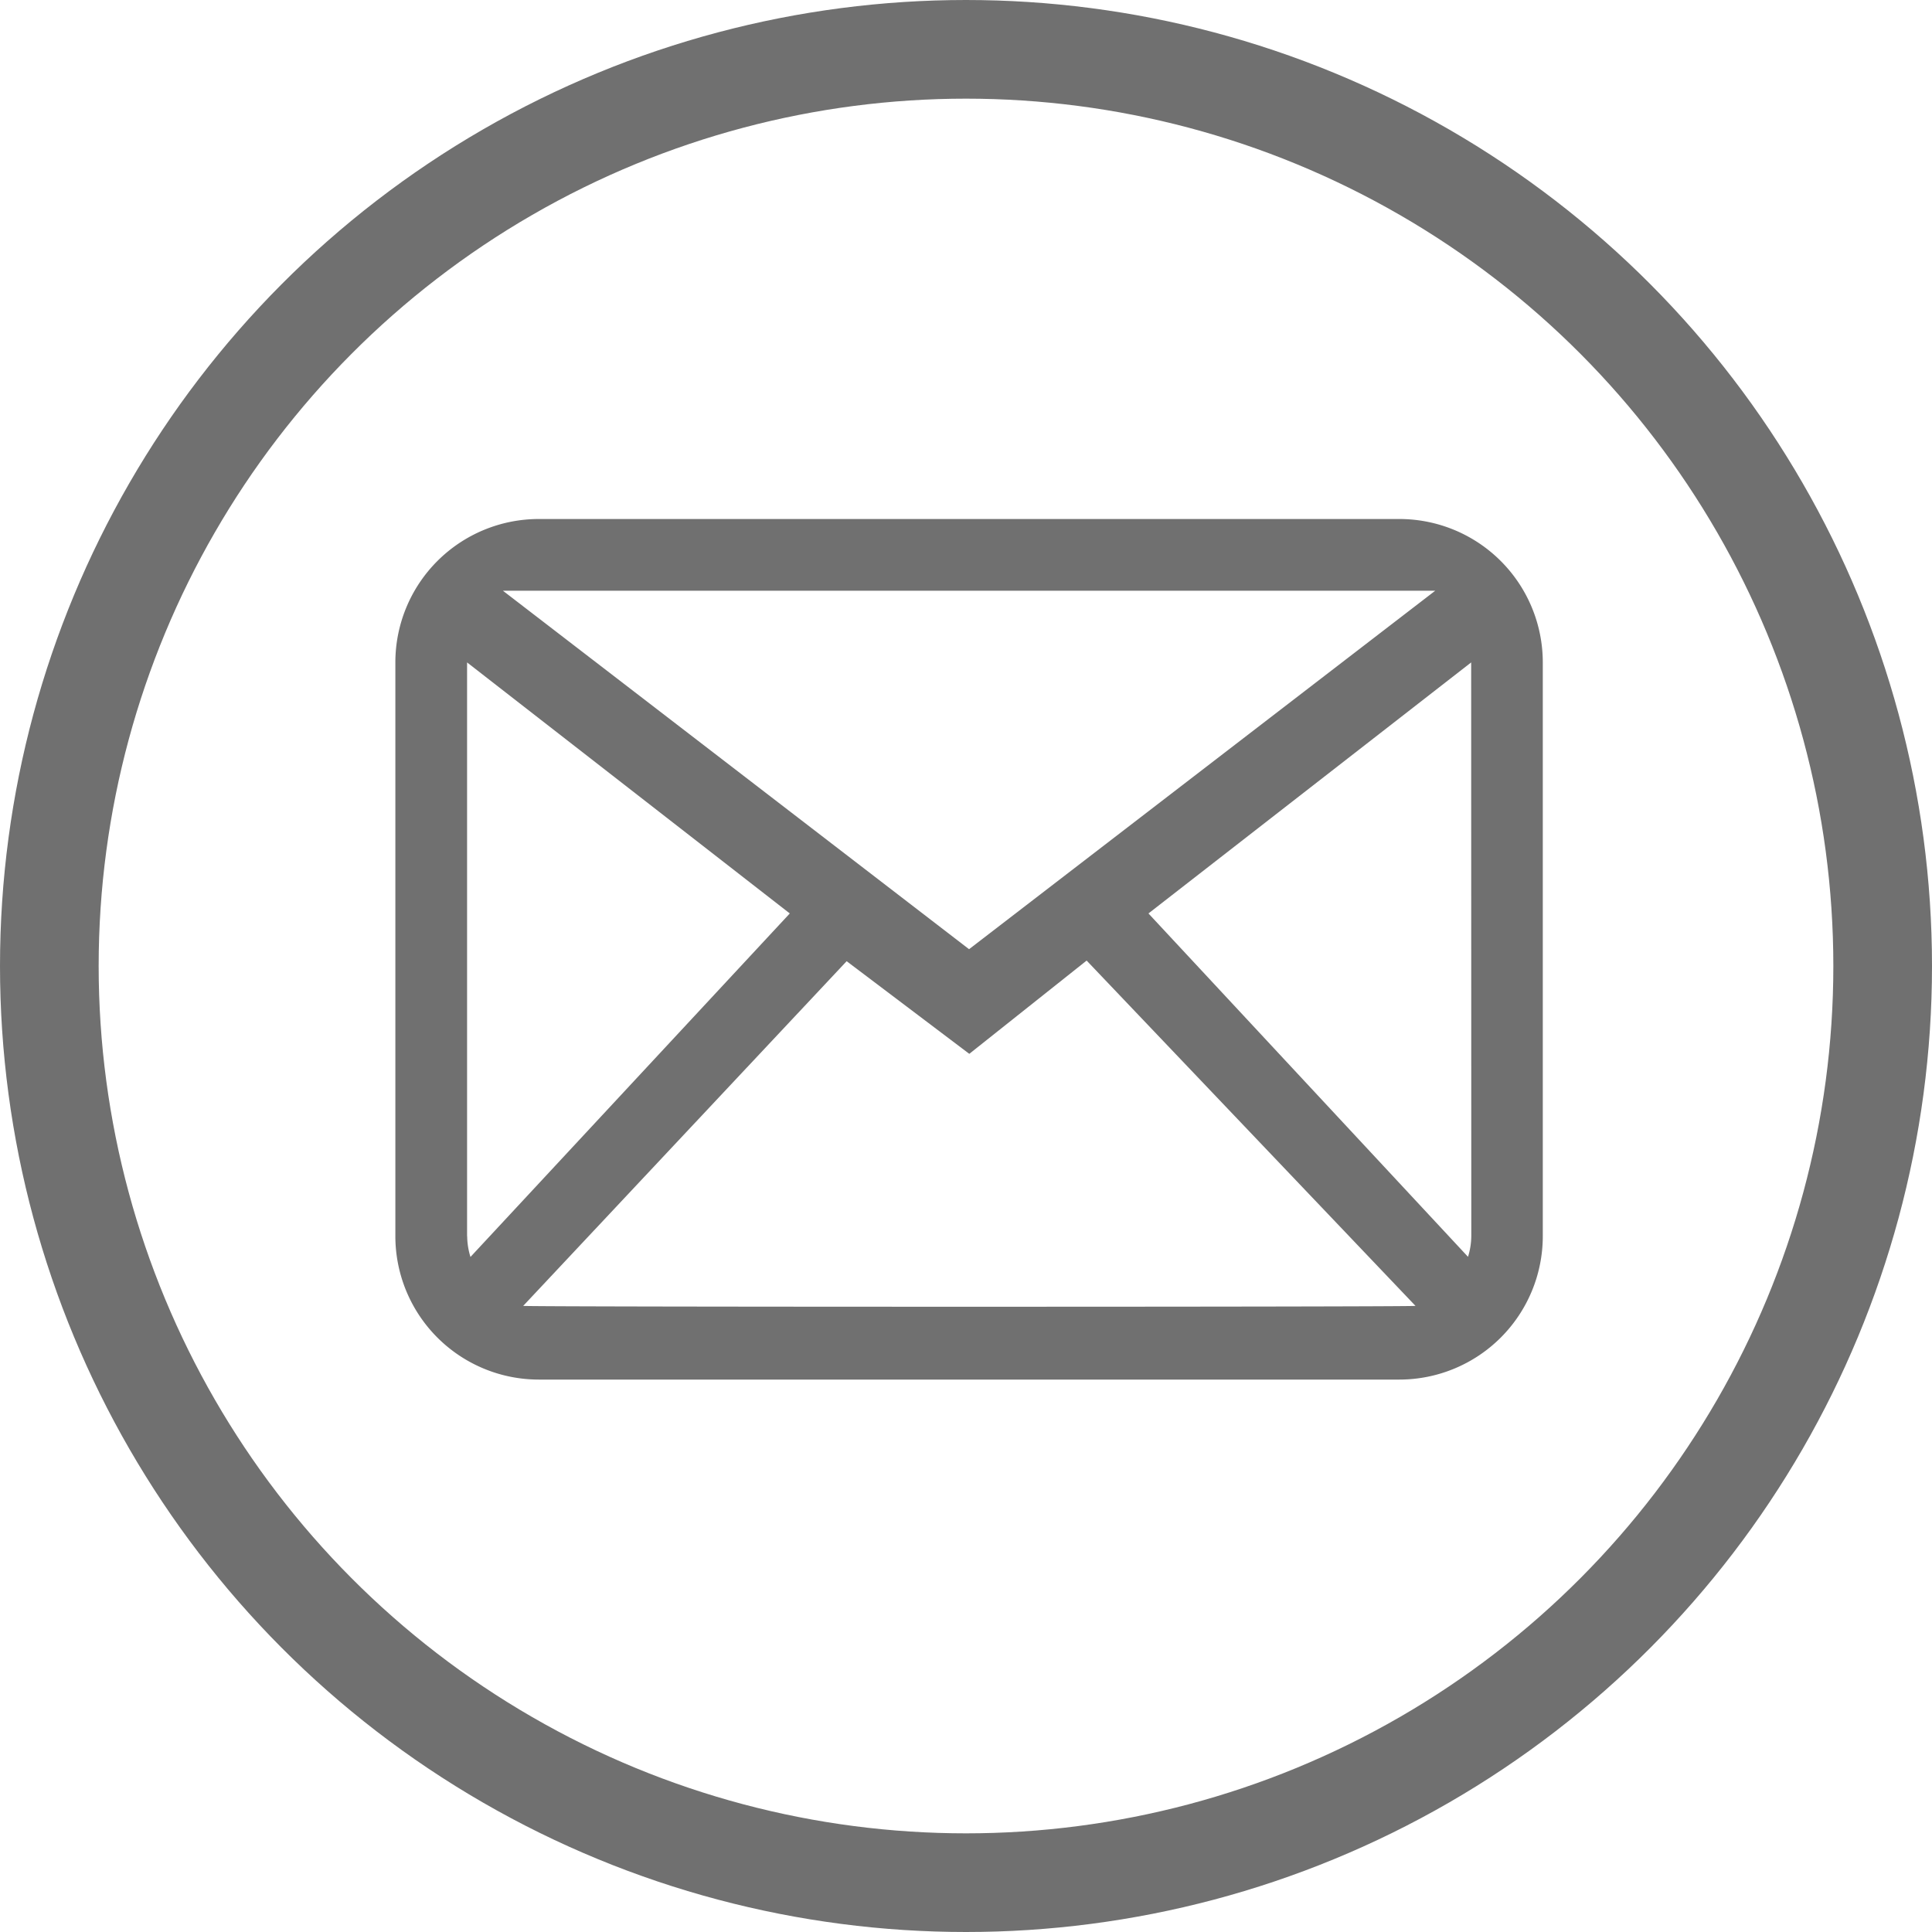
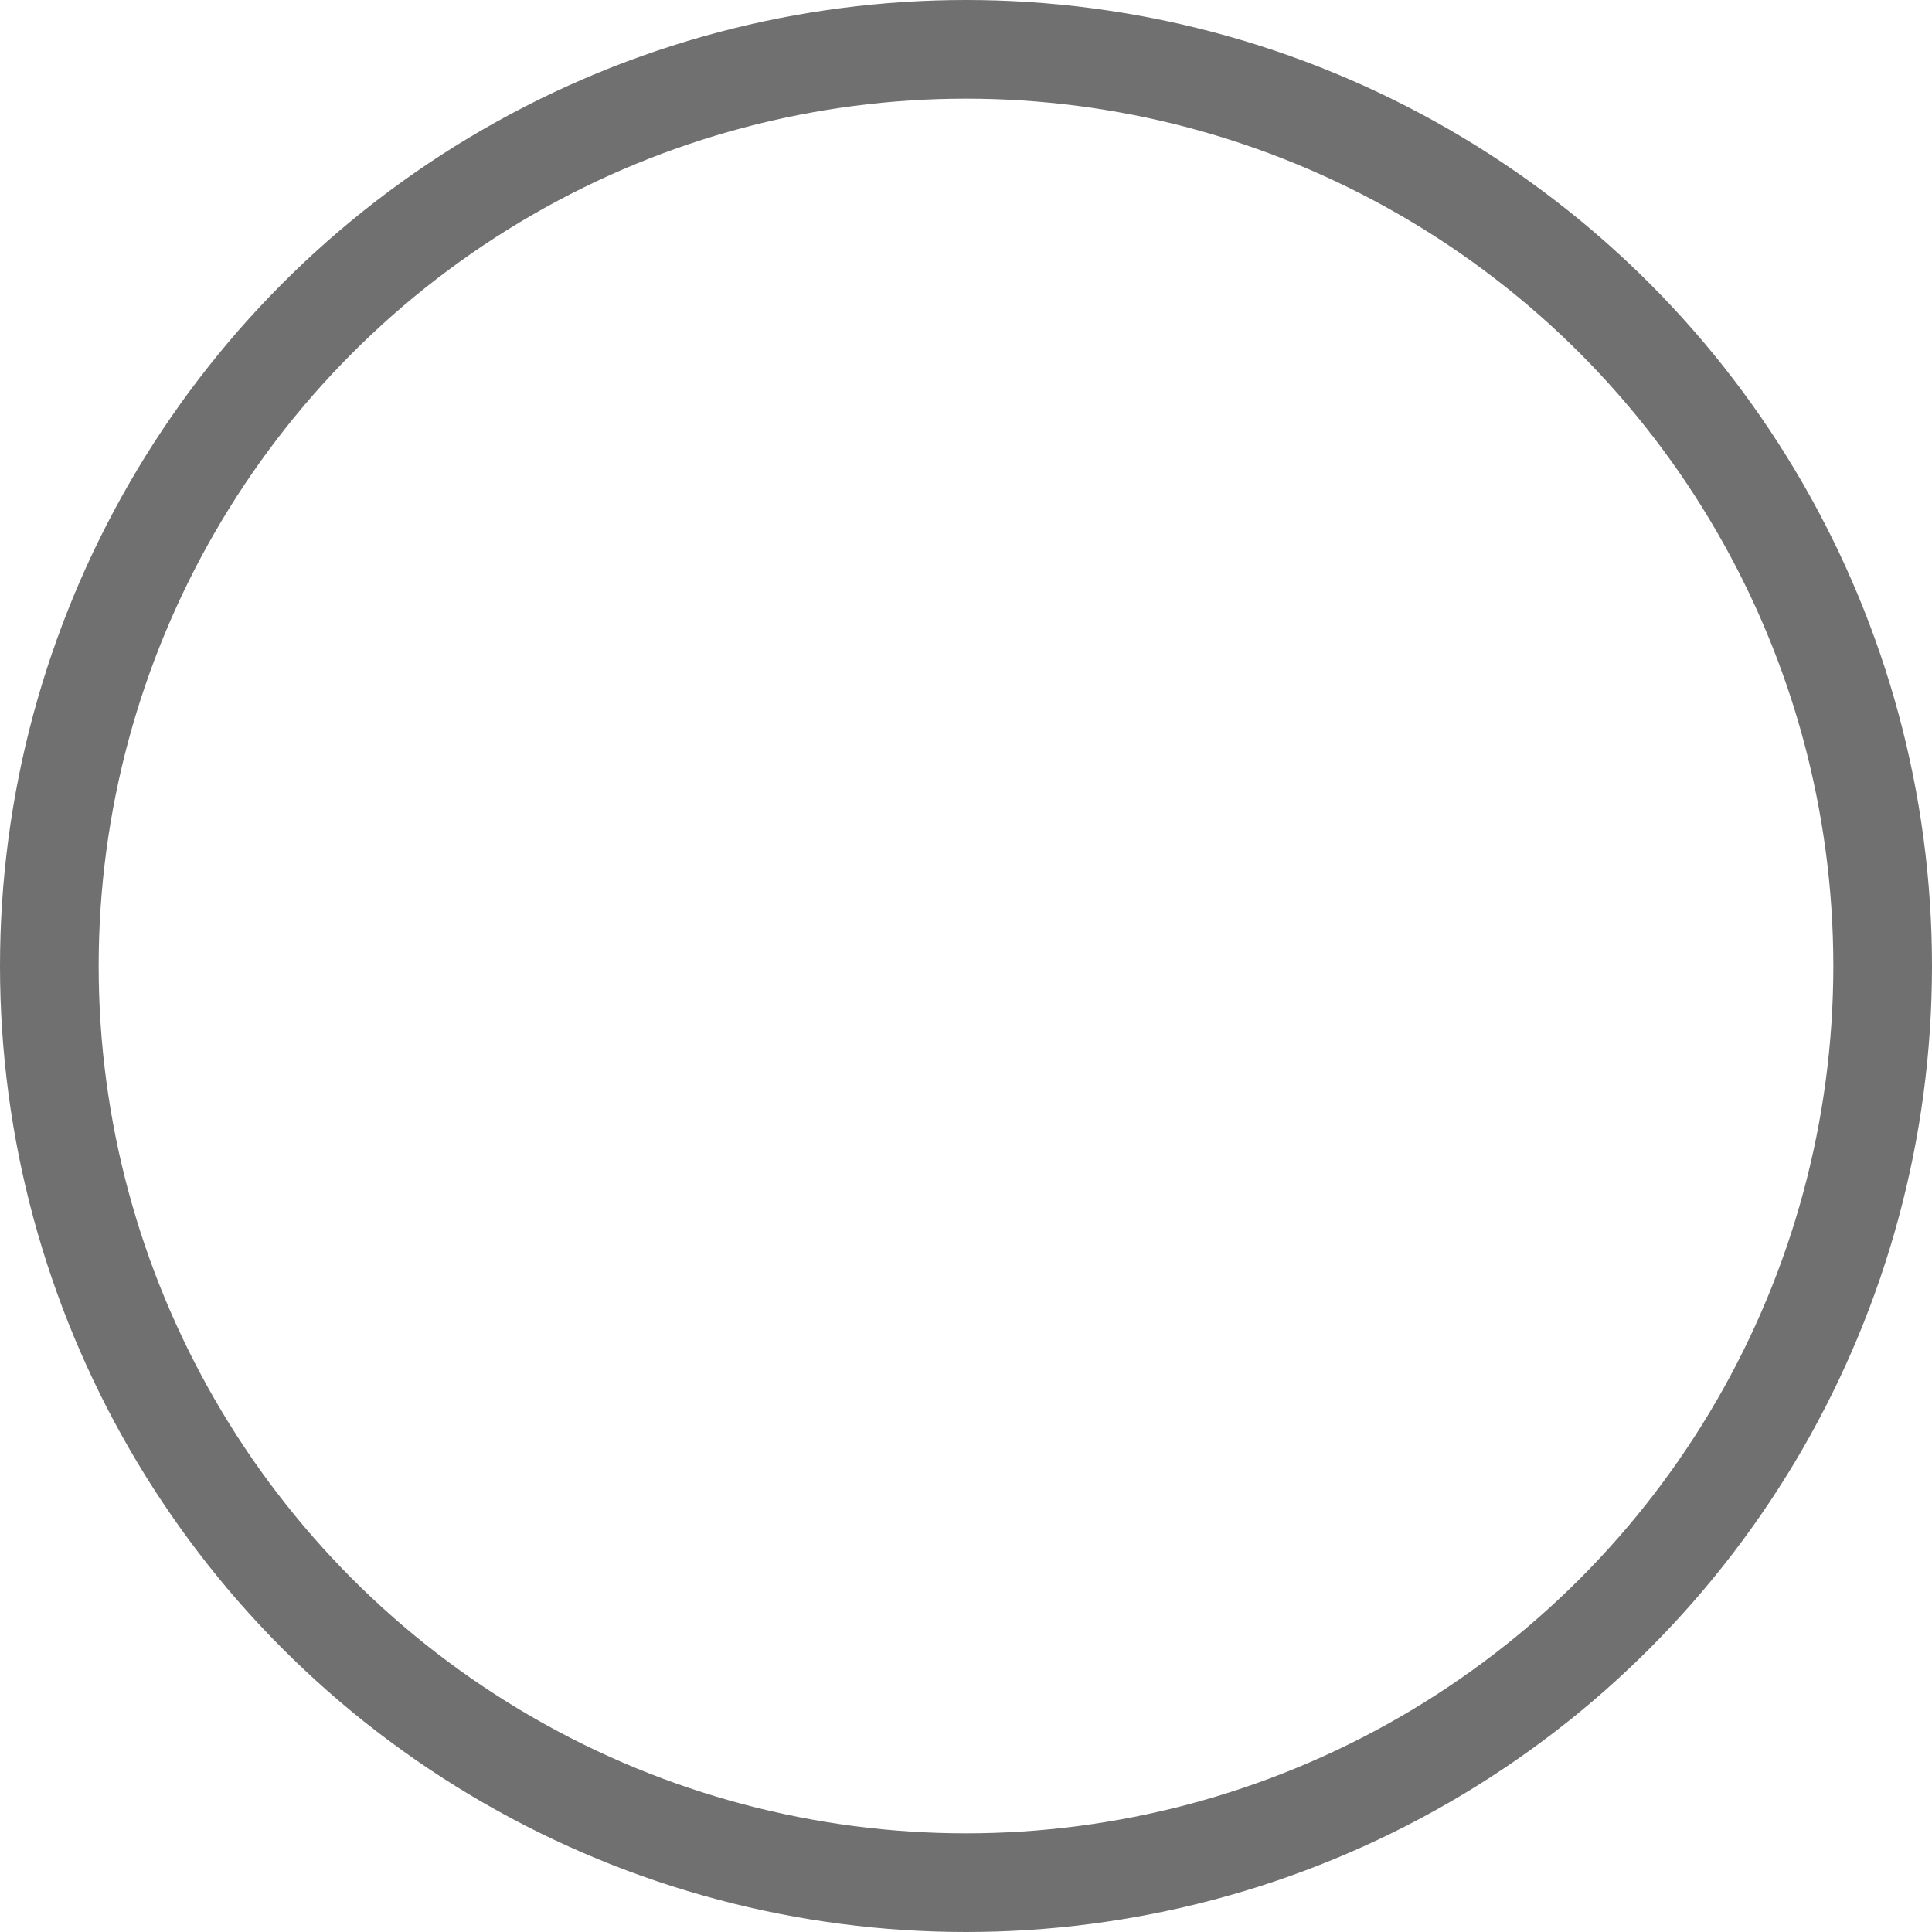
<svg xmlns="http://www.w3.org/2000/svg" id="グループ_5589" data-name="グループ 5589" width="58.748" height="58.748" viewBox="0 0 58.748 58.748">
  <defs>
    <clipPath id="clip-path">
-       <rect id="長方形_2754" data-name="長方形 2754" width="44.061" height="35.249" fill="#707070" />
-     </clipPath>
+       </clipPath>
  </defs>
  <g id="グループ_5355" data-name="グループ 5355">
    <g id="楕円形_654" data-name="楕円形 654" fill="none" stroke="#707070" stroke-width="3">
      <circle cx="29.374" cy="29.374" r="29.374" stroke="none" />
      <circle cx="29.374" cy="29.374" r="27.874" fill="none" />
    </g>
  </g>
  <g id="グループ_5356" data-name="グループ 5356" transform="translate(7.344 11.75)">
    <g id="グループ_5017" data-name="グループ 5017" transform="translate(0 0)" clip-path="url(#clip-path)">
-       <path id="パス_6855" data-name="パス 6855" d="M30.53,0H4.361A4.362,4.362,0,0,0,0,4.361V21.807a4.362,4.362,0,0,0,4.361,4.361H30.53a4.362,4.362,0,0,0,4.361-4.361V4.361A4.362,4.362,0,0,0,30.53,0m1.09,2.181-14.175,10.9L3.271,2.181ZM2.181,21.807V4.361l9.813,7.633L2.284,22.439a2.162,2.162,0,0,1-.1-.631m1.7,2.123,9.839-10.485,3.729,2.817,3.568-2.836,10,10.5c-.156.035-26.981.035-27.137,0m28.834-2.123a2.162,2.162,0,0,1-.1.631L22.9,11.994l9.813-7.633Z" transform="translate(4.678 4.032)" fill="#707070" fill-rule="evenodd" />
-     </g>
+       </g>
  </g>
</svg>